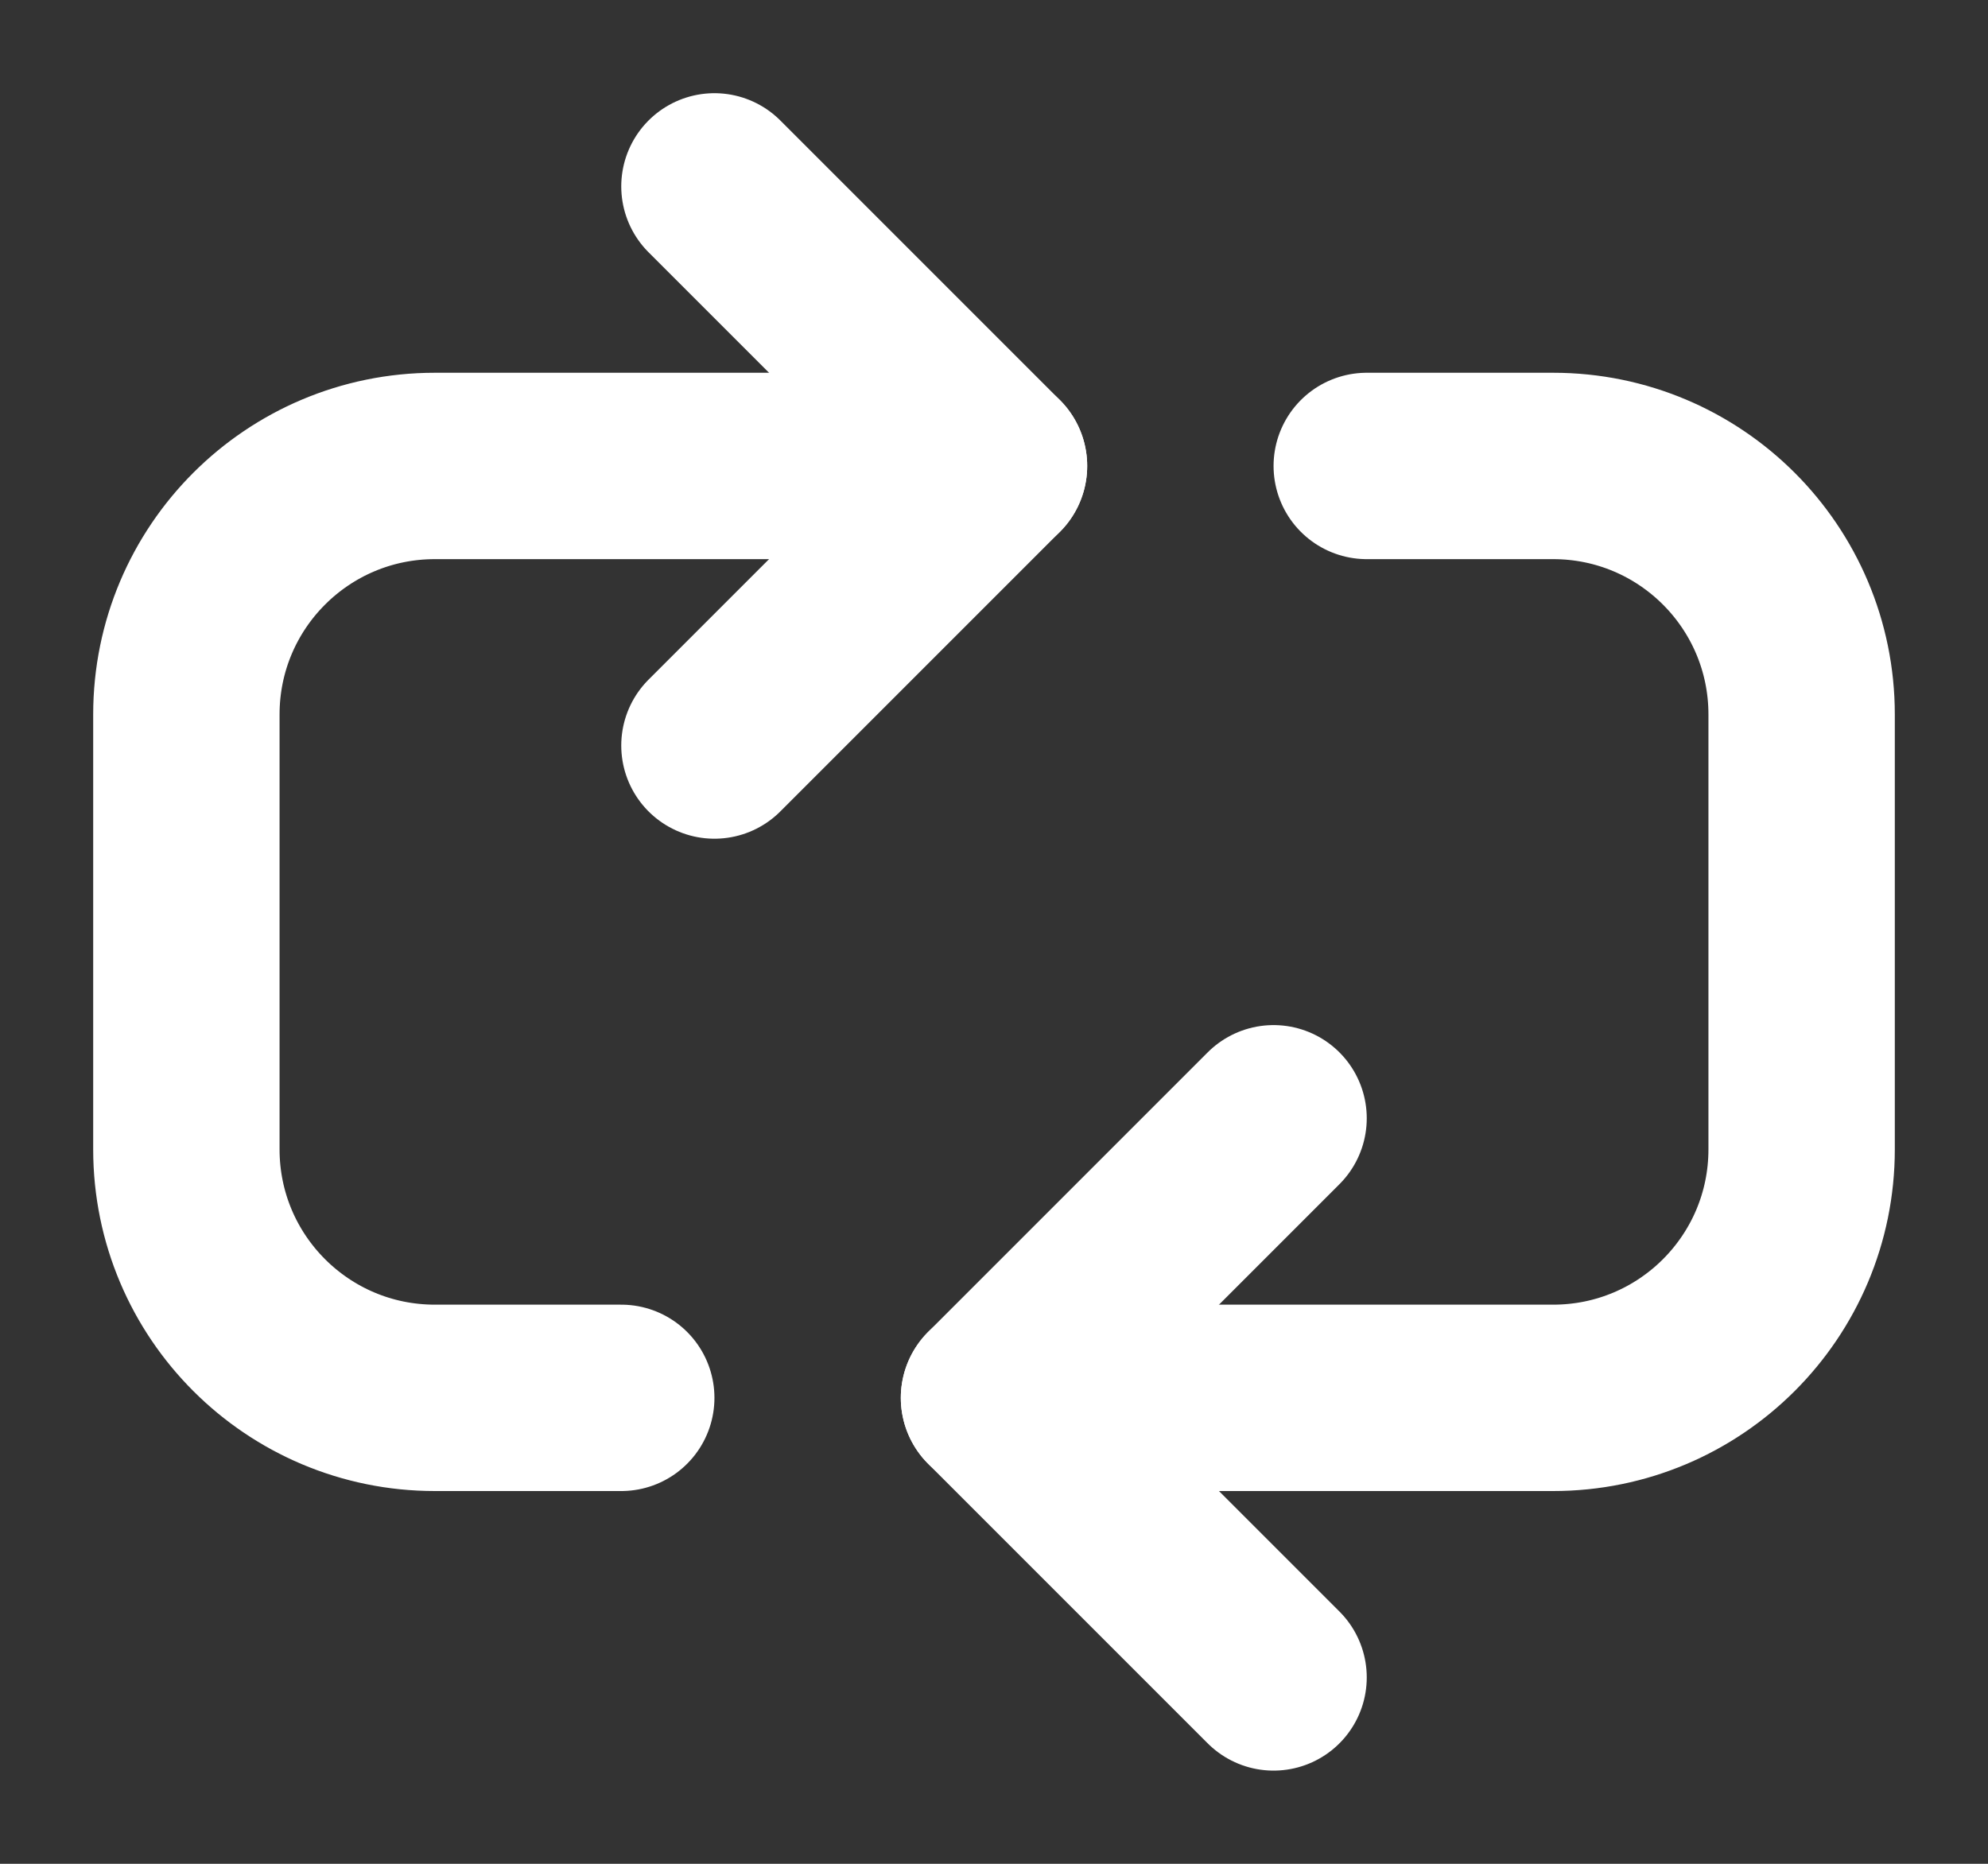
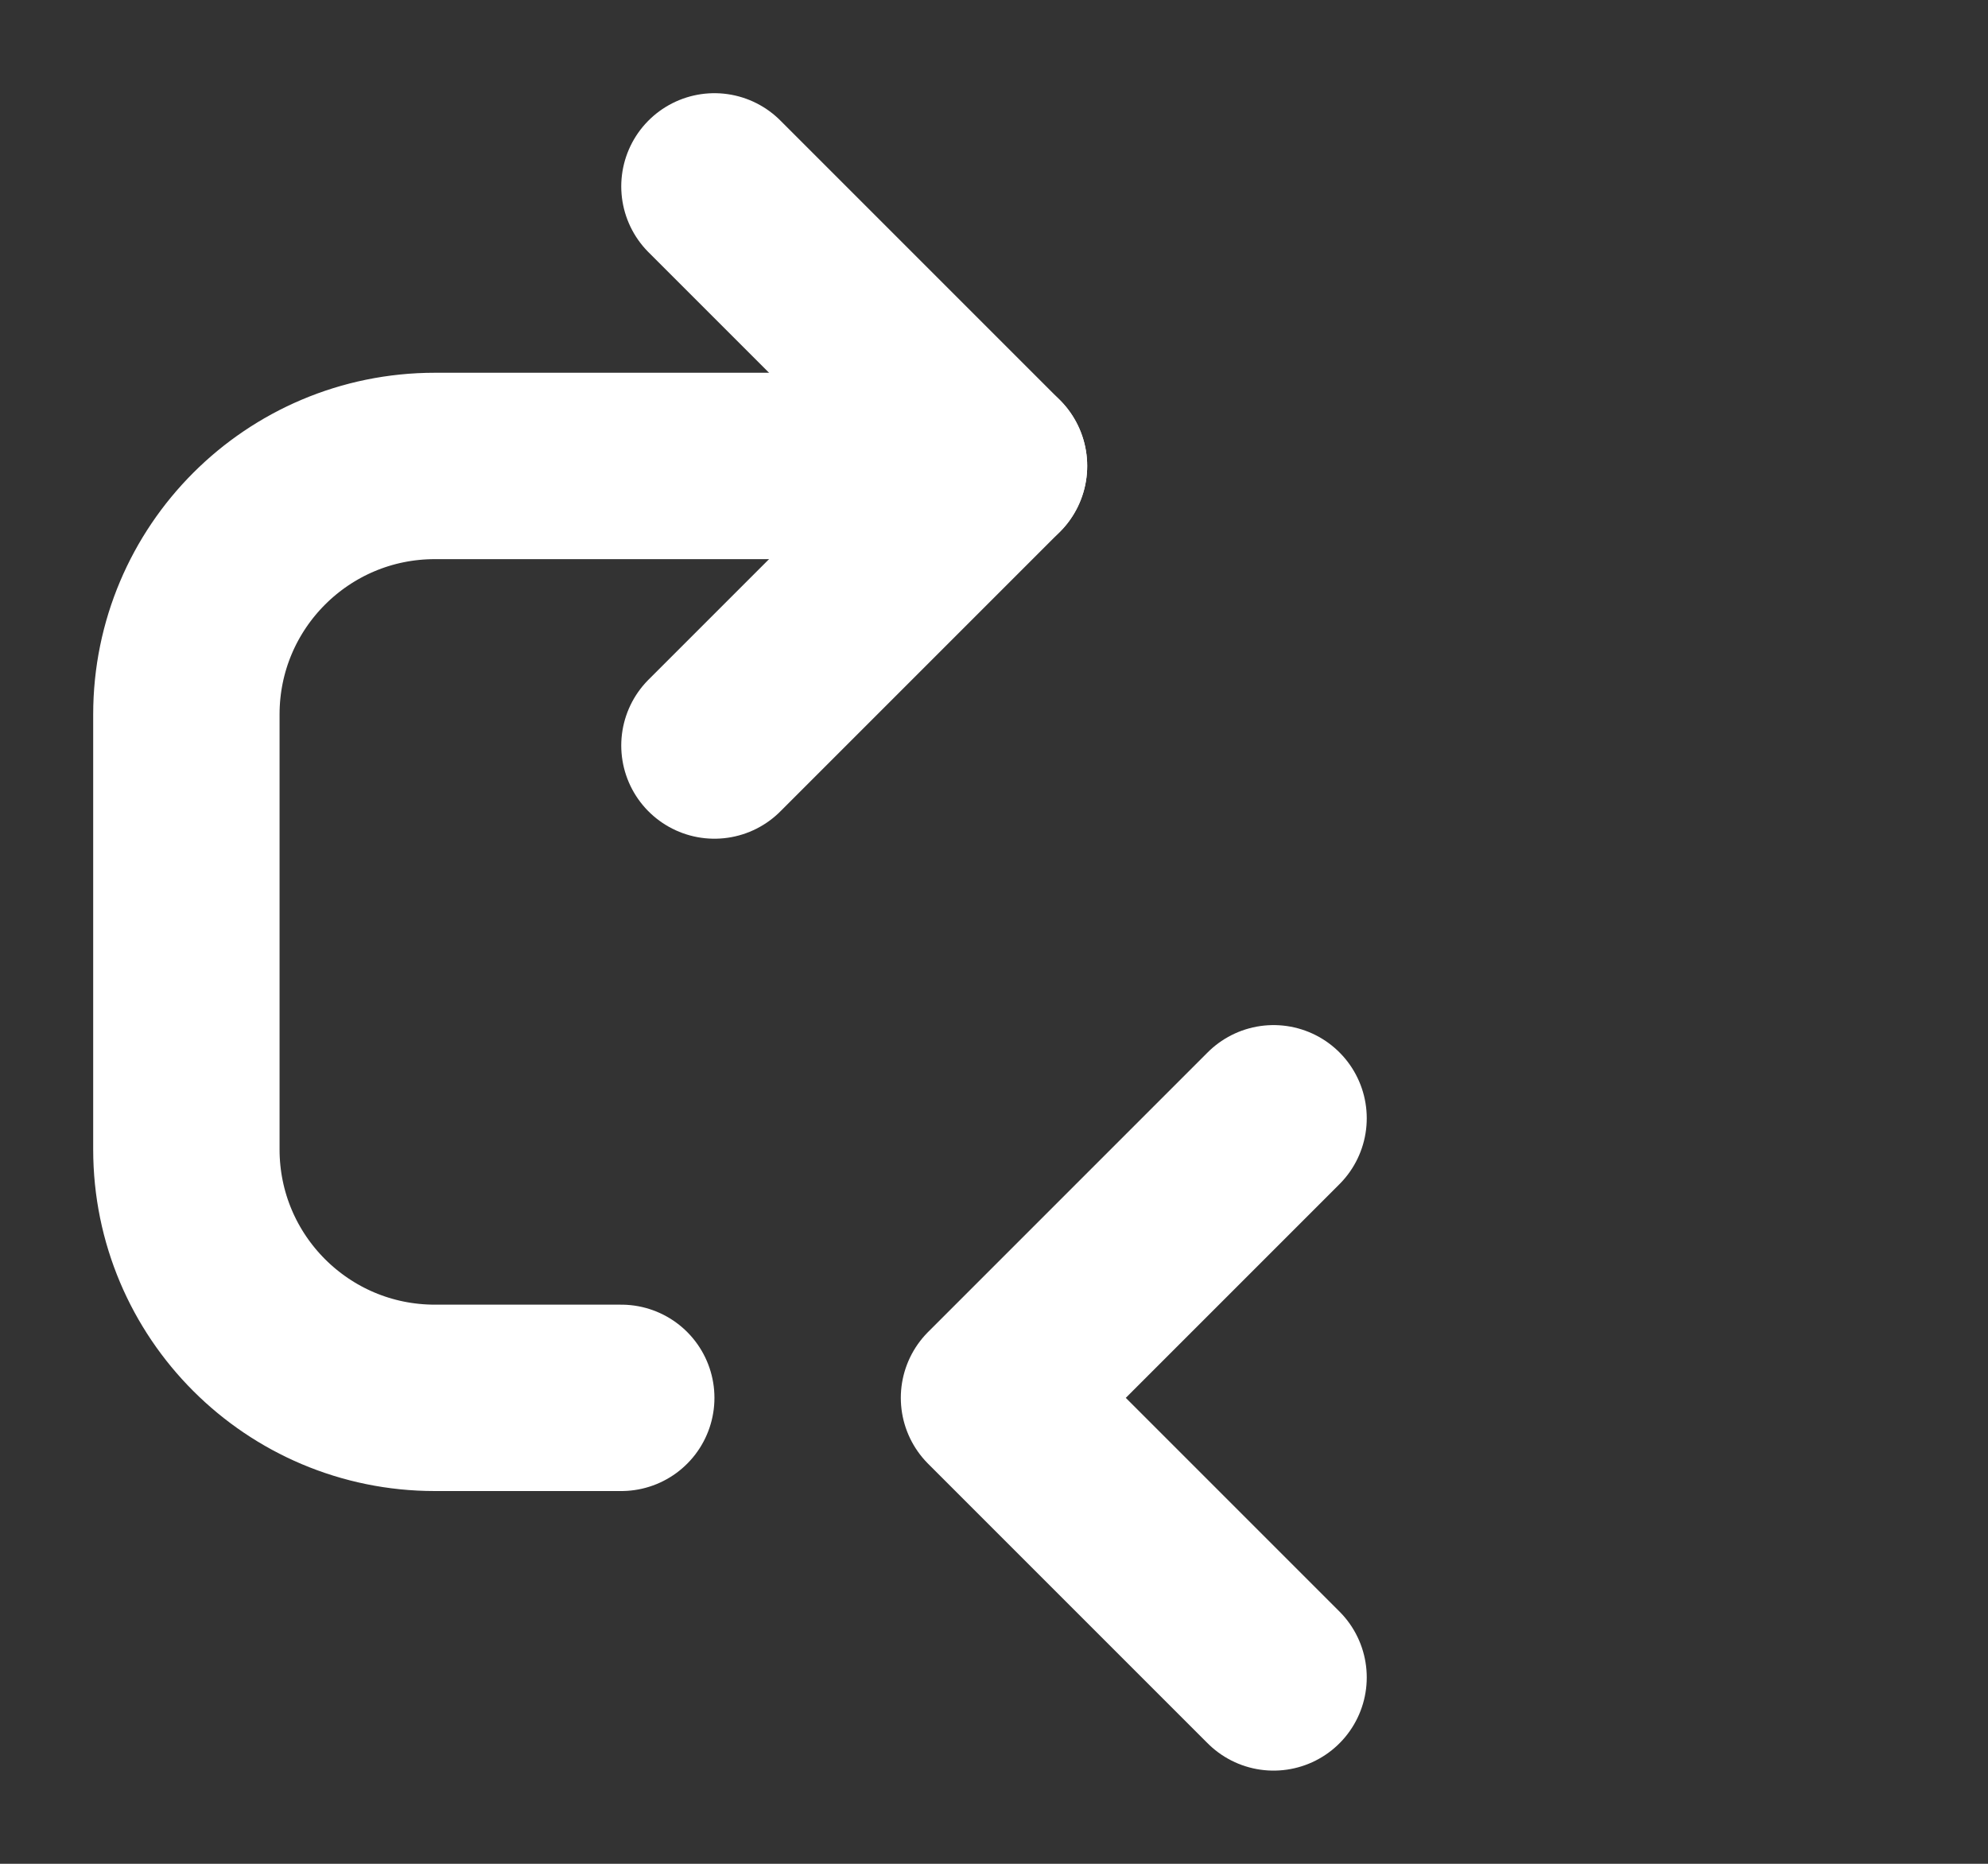
<svg xmlns="http://www.w3.org/2000/svg" width="16" height="15" viewBox="0 0 16 15" fill="none">
  <rect x="0" y="0" width="16" height="15" fill="#333333" stroke="none" />
  <path d="M10.25 9L8 11.25L10.25 13.5" stroke="white" stroke-width="1.5" stroke-linecap="round" stroke-linejoin="round" />
  <path d="M5.75 6L8 3.75L5.75 1.5" stroke="white" stroke-width="1.5" stroke-linecap="round" stroke-linejoin="round" />
-   <path d="M8 11.25H12.5C13.605 11.25 14.5 10.355 14.5 9.25V5.75C14.5 4.645 13.605 3.75 12.5 3.75H11" stroke="white" stroke-width="1.5" stroke-linecap="round" stroke-linejoin="round" />
  <path d="M8 3.75H3.5C2.395 3.75 1.5 4.645 1.5 5.75V9.25C1.5 10.355 2.395 11.25 3.5 11.25H5" stroke="white" stroke-width="1.5" stroke-linecap="round" stroke-linejoin="round" />
</svg>